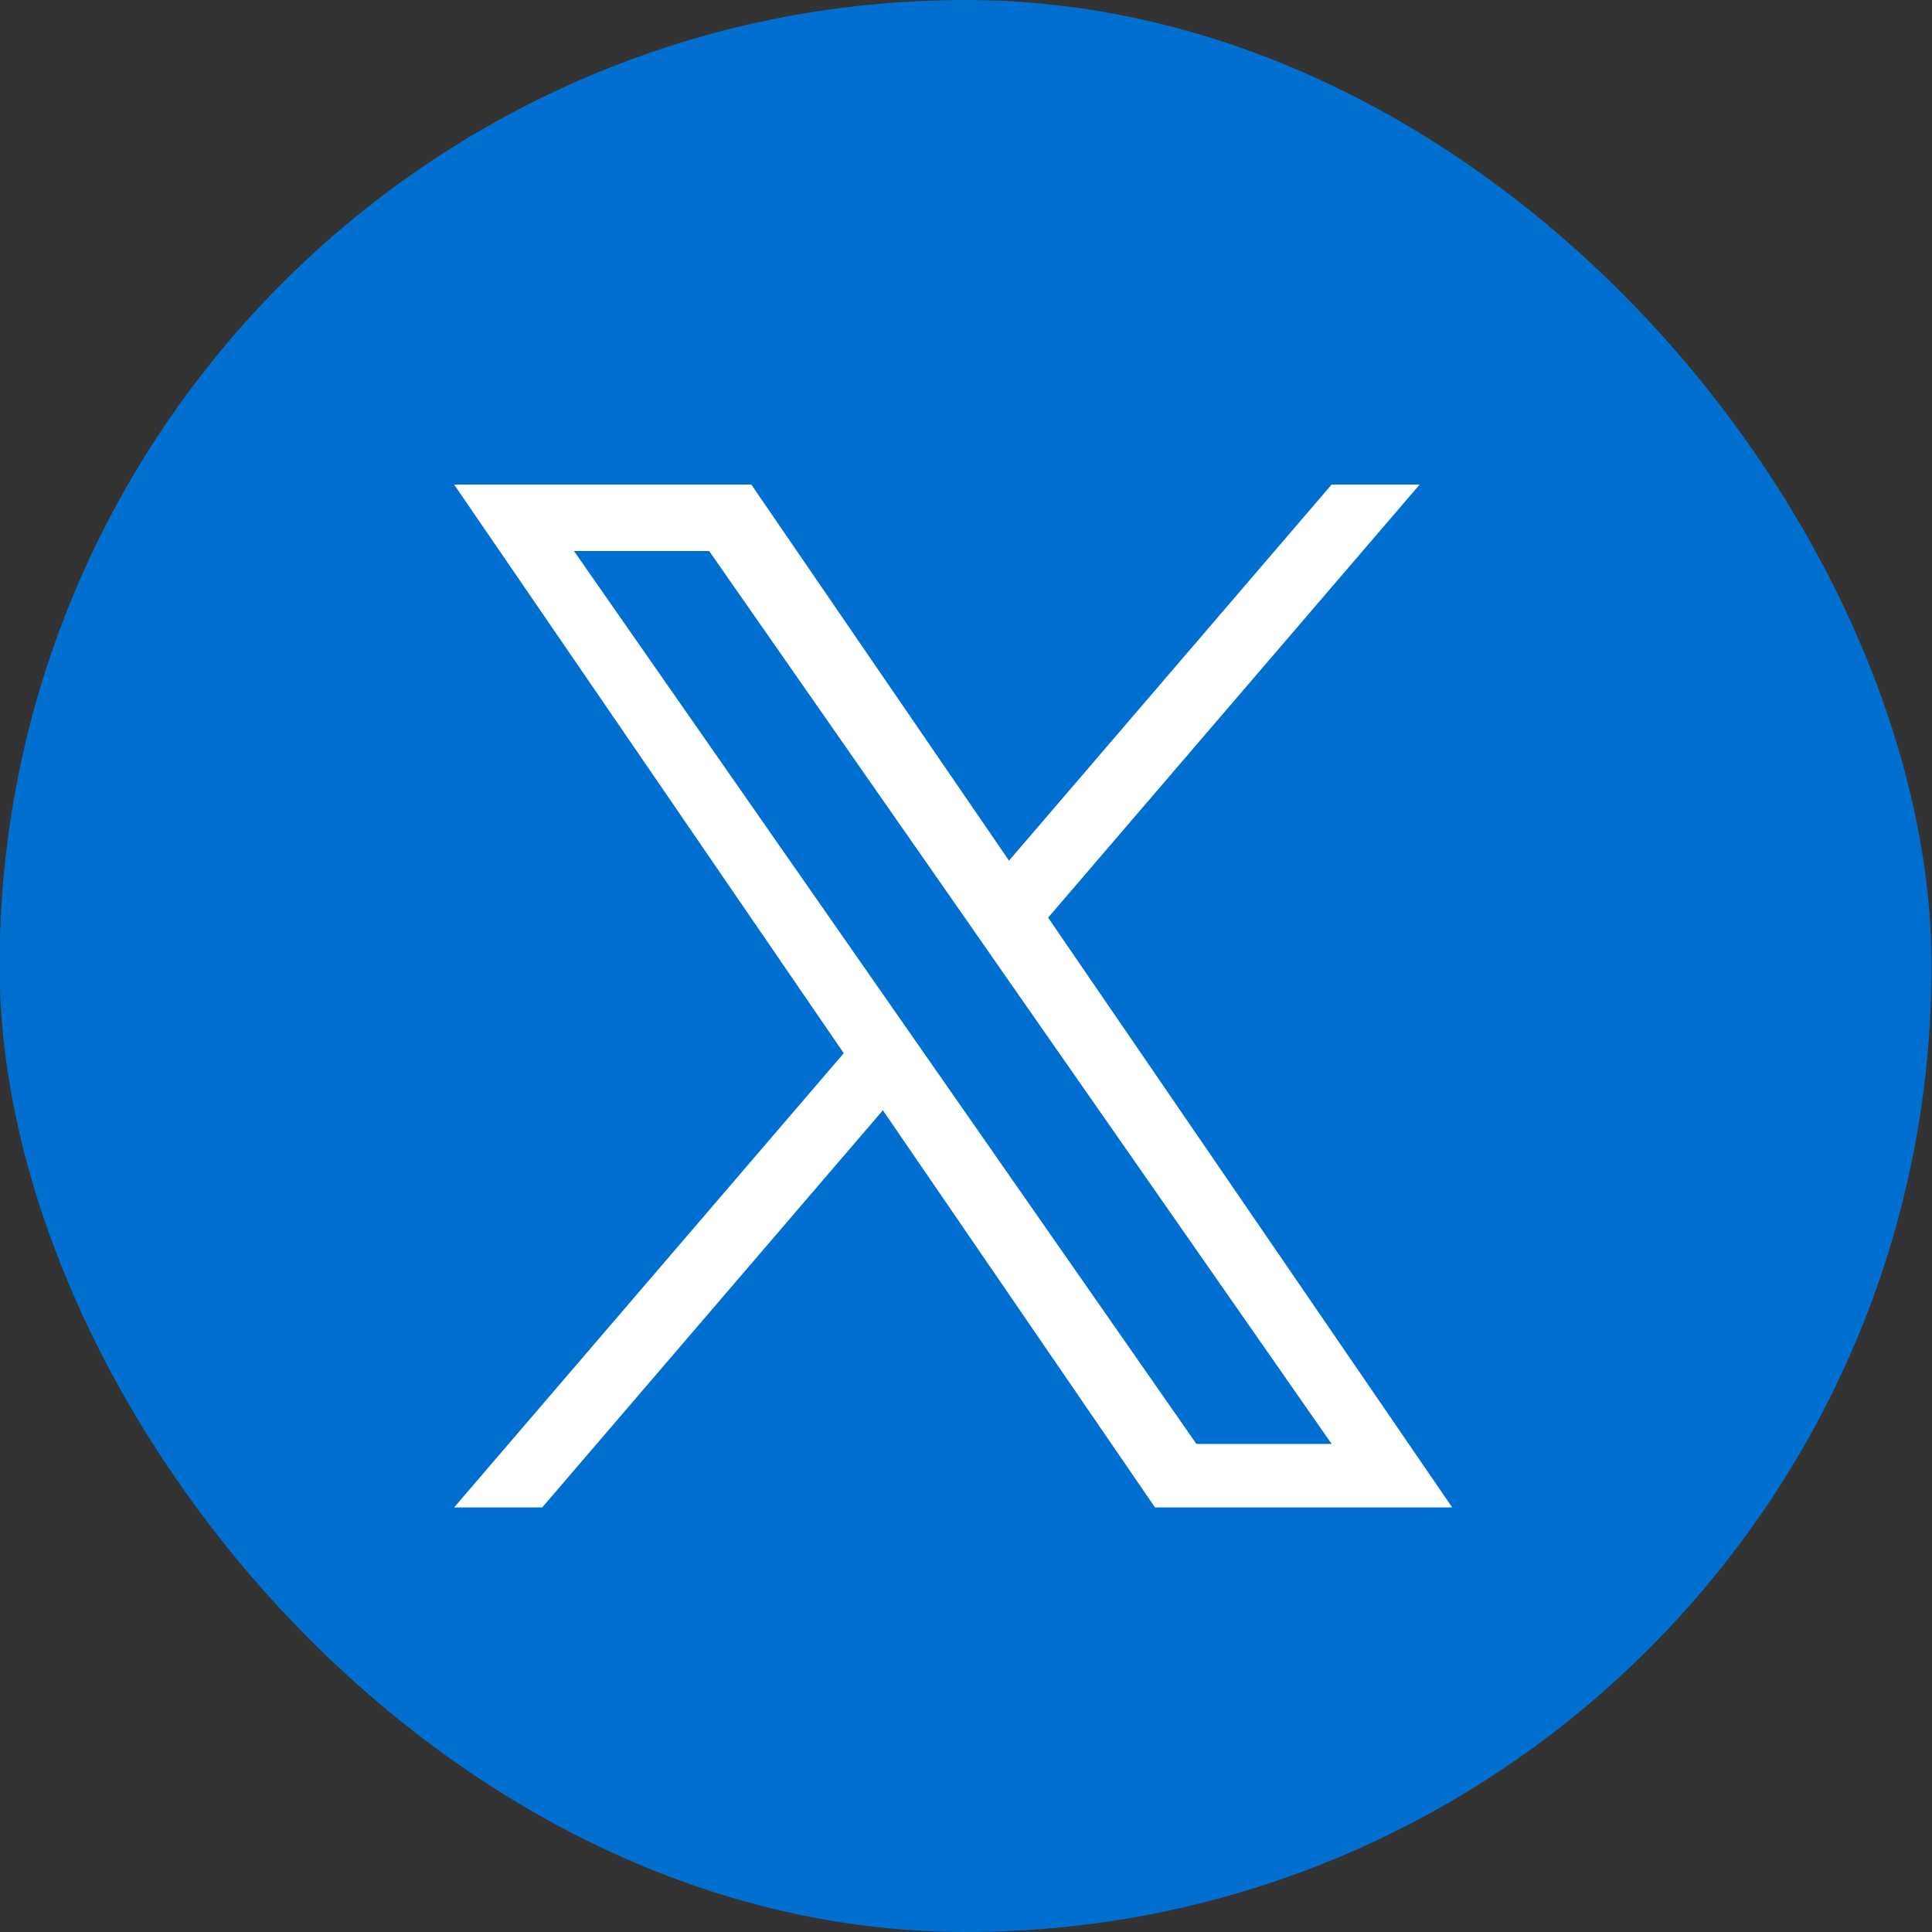
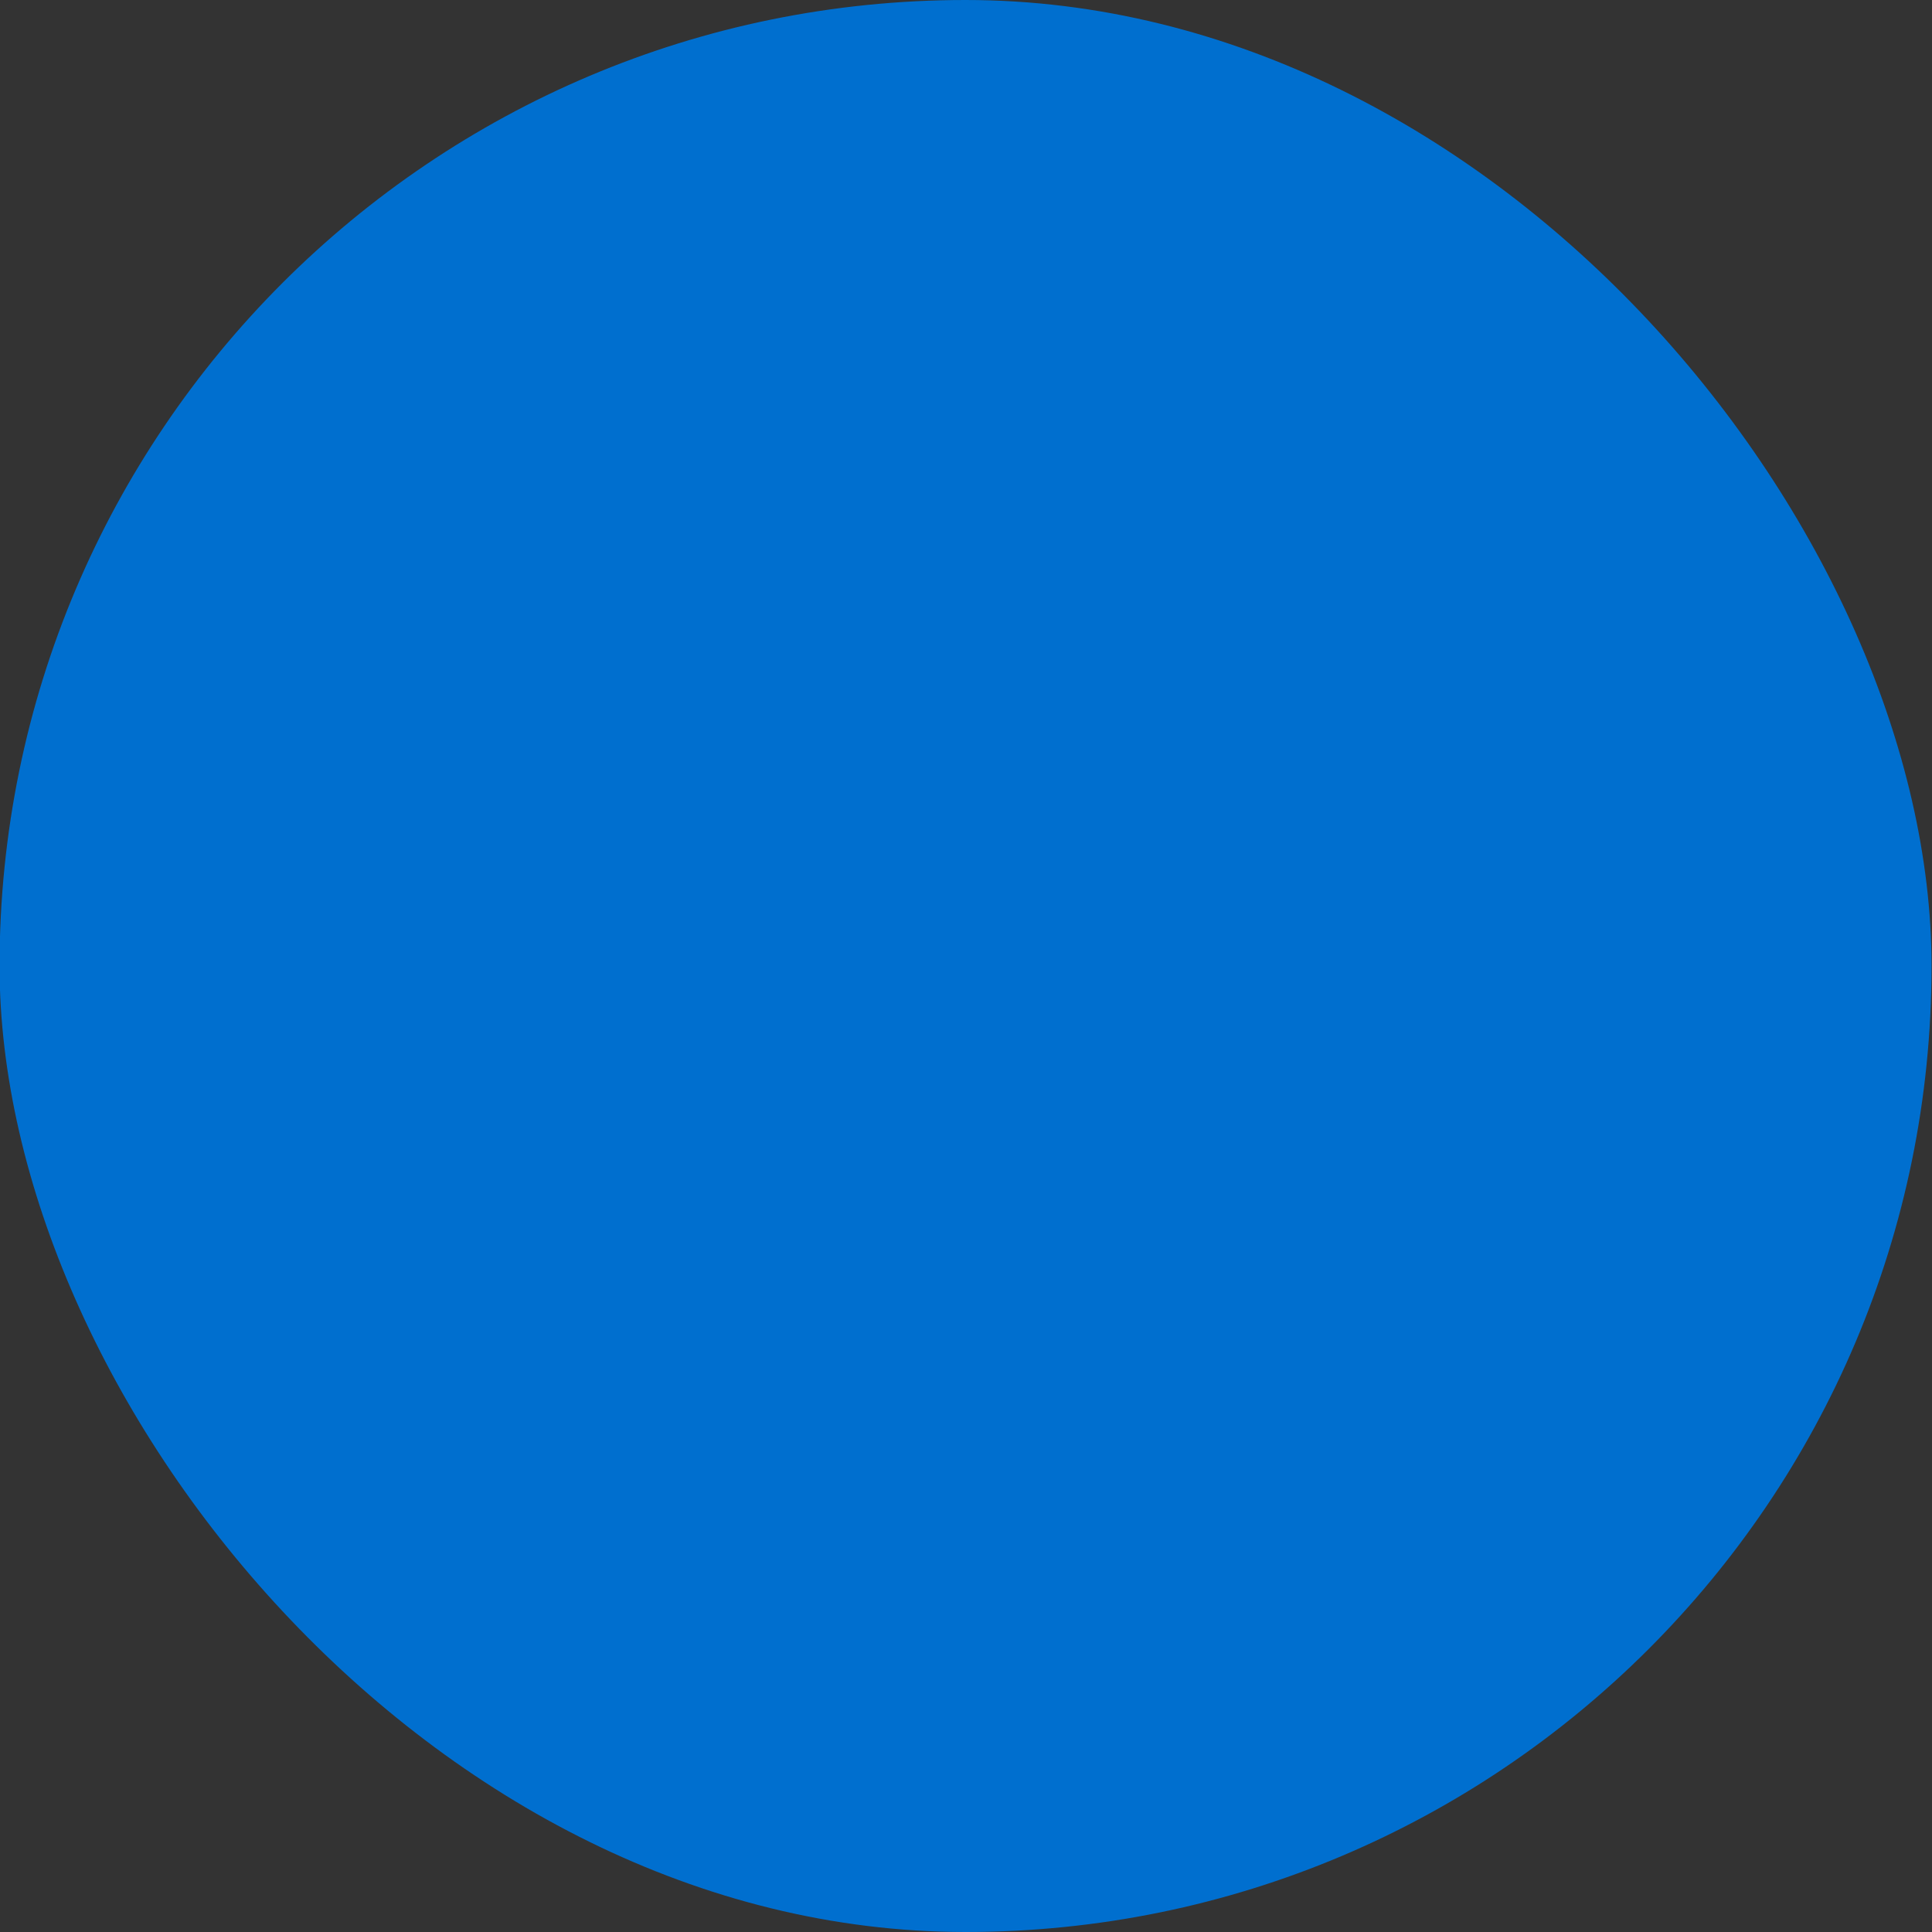
<svg xmlns="http://www.w3.org/2000/svg" width="34" height="34" viewBox="0 0 34 34" fill="none">
  <rect x="0" y="0" width="34" height="34" fill="#333333" stroke="none" />
  <rect x="-0.008" width="34" height="34" rx="17" fill="#006FCF" />
-   <path fill-rule="evenodd" clip-rule="evenodd" d="M24.983 8.528L18.445 16.149H18.445L25.556 26.528H20.326L15.537 19.539L9.542 26.528H7.992L14.849 18.535L7.992 8.528H13.222L17.757 15.146L23.434 8.528H24.983ZM15.629 17.627L16.323 18.623V18.623L21.055 25.411H23.435L17.636 17.093L16.942 16.096L12.48 9.697H10.101L15.629 17.627Z" fill="white" />
</svg>